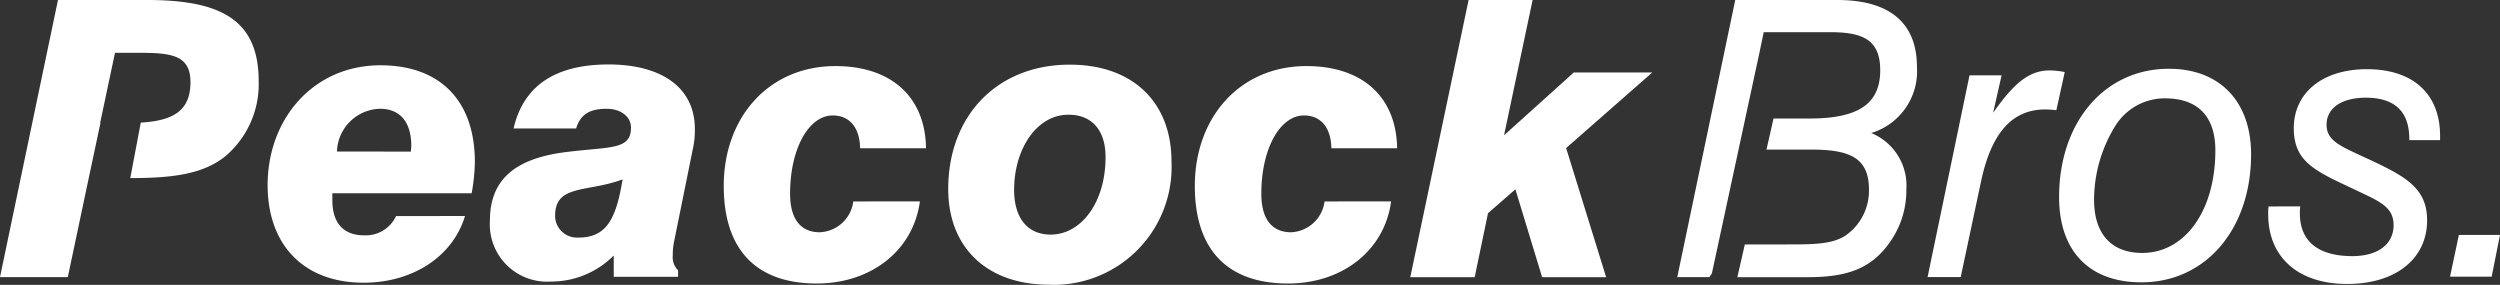
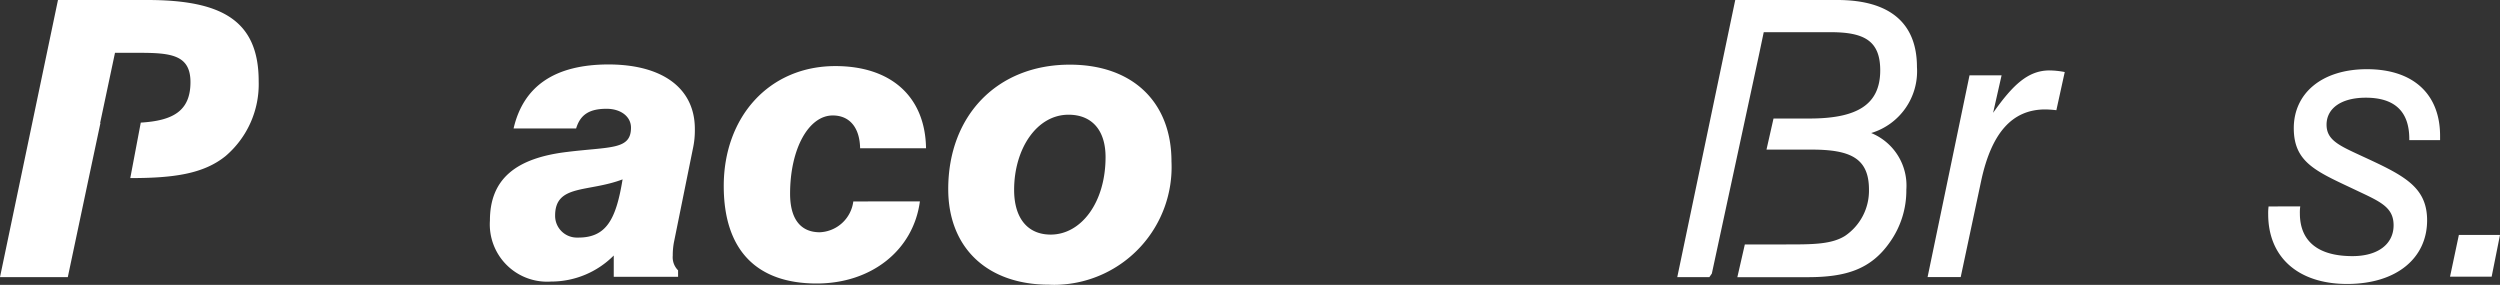
<svg xmlns="http://www.w3.org/2000/svg" width="271.288" height="30.914" viewBox="0 0 271.288 30.914">
  <rect x="0" y="0" width="271.288" height="30.914" fill="#333333" stroke="none" />
  <g transform="translate(-1513.069 -14900.434)">
-     <path d="M367.952,170.554c-1.282,4.306-5.574,7.236-11,7.236-6.532,0-10.416-4.142-10.416-10.584,0-7.236,5-13.009,12.235-13.009,6.529,0,10.253,3.888,10.253,10.5a20.858,20.858,0,0,1-.348,3.386H353.559v.756c0,2.508,1.24,3.808,3.432,3.808a3.626,3.626,0,0,0,3.484-2.09Zm-5.87-6.992c0-.212.042-.418.042-.63,0-2.592-1.24-4.017-3.39-4.017a4.79,4.79,0,0,0-4.672,4.64Z" transform="translate(1195.575 14753.322)" fill="#fff" />
    <path d="M422.764,177.492a6.219,6.219,0,0,1-6.619-6.619c0-4.477,2.772-6.776,8.361-7.445,4.72-.585,6.947-.209,6.947-2.634,0-1.216-1.118-2.051-2.648-2.051-1.861,0-2.85.627-3.306,2.136h-6.787c1.073-4.644,4.529-6.947,10.337-6.947,6.034.024,9.333,2.731,9.333,6.992a9.179,9.179,0,0,1-.209,2.136l-2.066,10.2a7.826,7.826,0,0,0-.122,1.425,2,2,0,0,0,.578,1.588v.7h-6.981v-2.31a9.567,9.567,0,0,1-6.819,2.828Zm.456-7.163a2.358,2.358,0,0,0,2.329,2.39,1.712,1.712,0,0,0,.192,0c3.059,0,4.093-2.006,4.8-6.316C426.774,167.83,423.22,166.908,423.22,170.33Z" transform="translate(1150.088 14753.496)" fill="#fff" />
    <path d="M510.7,169.129c-.7,5.271-5.226,8.91-11.2,8.91-6.529,0-10.085-3.637-10.085-10.581,0-7.49,4.919-13.012,12.114-13.012,6.079,0,9.754,3.348,9.838,8.915h-7.154c-.042-2.261-1.156-3.557-2.968-3.557-2.606,0-4.63,3.6-4.63,8.494,0,2.759,1.157,4.181,3.222,4.181a3.832,3.832,0,0,0,3.637-3.344Z" transform="translate(1102.191 14753.159)" fill="#fff" />
    <path d="M572.971,154c6.863,0,11.037,4.1,11.037,10.5a12.782,12.782,0,0,1-12.159,13.378,9.831,9.831,0,0,1-1.109,0c-6.741,0-10.957-4.02-10.957-10.378C559.782,159.508,565.115,154,572.971,154Zm-6.038,13.587c0,3.1,1.487,4.853,3.968,4.853,3.306,0,5.954-3.484,5.954-8.407,0-2.972-1.529-4.6-4.01-4.6-3.462-.01-5.912,3.714-5.912,8.153Z" transform="translate(1056.184 14753.45)" fill="#fff" />
-     <path d="M658.3,169.129c-.7,5.271-5.224,8.91-11.2,8.91-6.529,0-10.1-3.637-10.1-10.581,0-7.49,4.919-13.012,12.114-13.012,6.079,0,9.755,3.348,9.838,8.915h-7.135c-.042-2.261-1.157-3.557-2.968-3.557-2.606,0-4.634,3.6-4.634,8.494,0,2.759,1.16,4.181,3.226,4.181a3.832,3.832,0,0,0,3.637-3.344Z" transform="translate(1005.726 14753.159)" fill="#fff" />
-     <path d="M710.9,133.79h6.946l-3.1,14.681,7.563-6.814h8.518l-9.344,8.2,4.341,14.012h-6.947l-2.9-9.536-2.972,2.592-1.446,6.947H704.57Z" transform="translate(961.535 14766.644)" fill="#fff" />
    <path d="M871.82,156.329H875.3l-.92,4.069c2.15-3.049,3.8-4.6,6.118-4.6a9.134,9.134,0,0,1,1.655.174l-.909,4.142a11.621,11.621,0,0,0-1.2-.084c-3.6,0-5.829,2.55-6.947,7.689l-2.233,10.5H867.27Z" transform="translate(854.972 14752.279)" fill="#fff" />
-     <path d="M920.129,155.28c5.539,0,8.929,3.557,8.929,9.288,0,8.156-4.961,13.887-11.9,13.887-5.665,0-8.933-3.39-8.933-9.246C908.22,161.053,913.181,155.28,920.129,155.28Zm-5.877,6.316a15.3,15.3,0,0,0-2.233,7.9c0,3.724,1.9,5.769,5.226,5.769,4.63,0,7.936-4.56,7.936-11.131,0-3.679-1.9-5.644-5.456-5.644A6.309,6.309,0,0,0,914.253,161.6Z" transform="translate(828.288 14752.616)" fill="#fff" />
    <path d="M976.844,170.293a4.534,4.534,0,0,0-.042.752c0,3.01,1.944,4.644,5.707,4.644,2.811,0,4.463-1.338,4.463-3.348,0-1.881-1.32-2.508-3.721-3.637-4.463-2.136-7.11-3.013-7.11-6.9,0-3.766,3.021-6.4,7.94-6.4,5.045,0,7.936,2.721,7.936,7.236v.463h-3.341v-.129c0-2.972-1.575-4.477-4.721-4.477-2.689,0-4.257,1.174-4.257,2.93,0,1.672,1.365,2.261,3.8,3.39,4.529,2.09,7.111,3.306,7.111,6.992,0,4.059-3.268,6.9-8.682,6.9-5.292,0-8.563-2.883-8.563-7.571a5.575,5.575,0,0,1,.042-.839Z" transform="translate(785.838 14752.538)" fill="#fff" />
    <path d="M1030.959,207.15h4.463l-.906,4.529H1030Z" transform="translate(748.935 14718.778)" fill="#fff" />
    <path d="M278.667,133.79h-9.675L262.7,163.866h7.358l2.273-10.751,1.271-5.982h-.035l1.613-7.612h2.568c3.484,0,5.623.209,5.623,3.181,0,3.135-1.9,4.181-5.393,4.393l-1.139,6.02c4.644,0,7.919-.435,10.333-2.384a10.25,10.25,0,0,0,3.6-8.114C290.78,135.953,286.687,133.79,278.667,133.79Z" transform="translate(1250.368 14766.644)" fill="#fff" />
    <path d="M809.27,148.224a7,7,0,0,0,4.961-7.156c0-4.768-2.938-7.278-8.64-7.278H794.512l-6.292,30.076H791.7l.272-.388,5.106-23.695h0l.526-2.5h7.263c3.679,0,5.378.961,5.378,4.142,0,3.762-2.564,5.226-7.689,5.226h-3.891l-.763,3.373h4.879c4.214,0,6.243.92,6.243,4.348a5.923,5.923,0,0,1-2.606,5.02c-1.487.923-3.515.923-6.406.923h-4.459l-.812,3.553h7.629c4.132,0,6.863-.836,8.929-3.808a9.666,9.666,0,0,0,1.78-5.689,6.154,6.154,0,0,0-3.81-6.143Z" transform="translate(906.857 14766.644)" fill="#fff" />
  </g>
</svg>